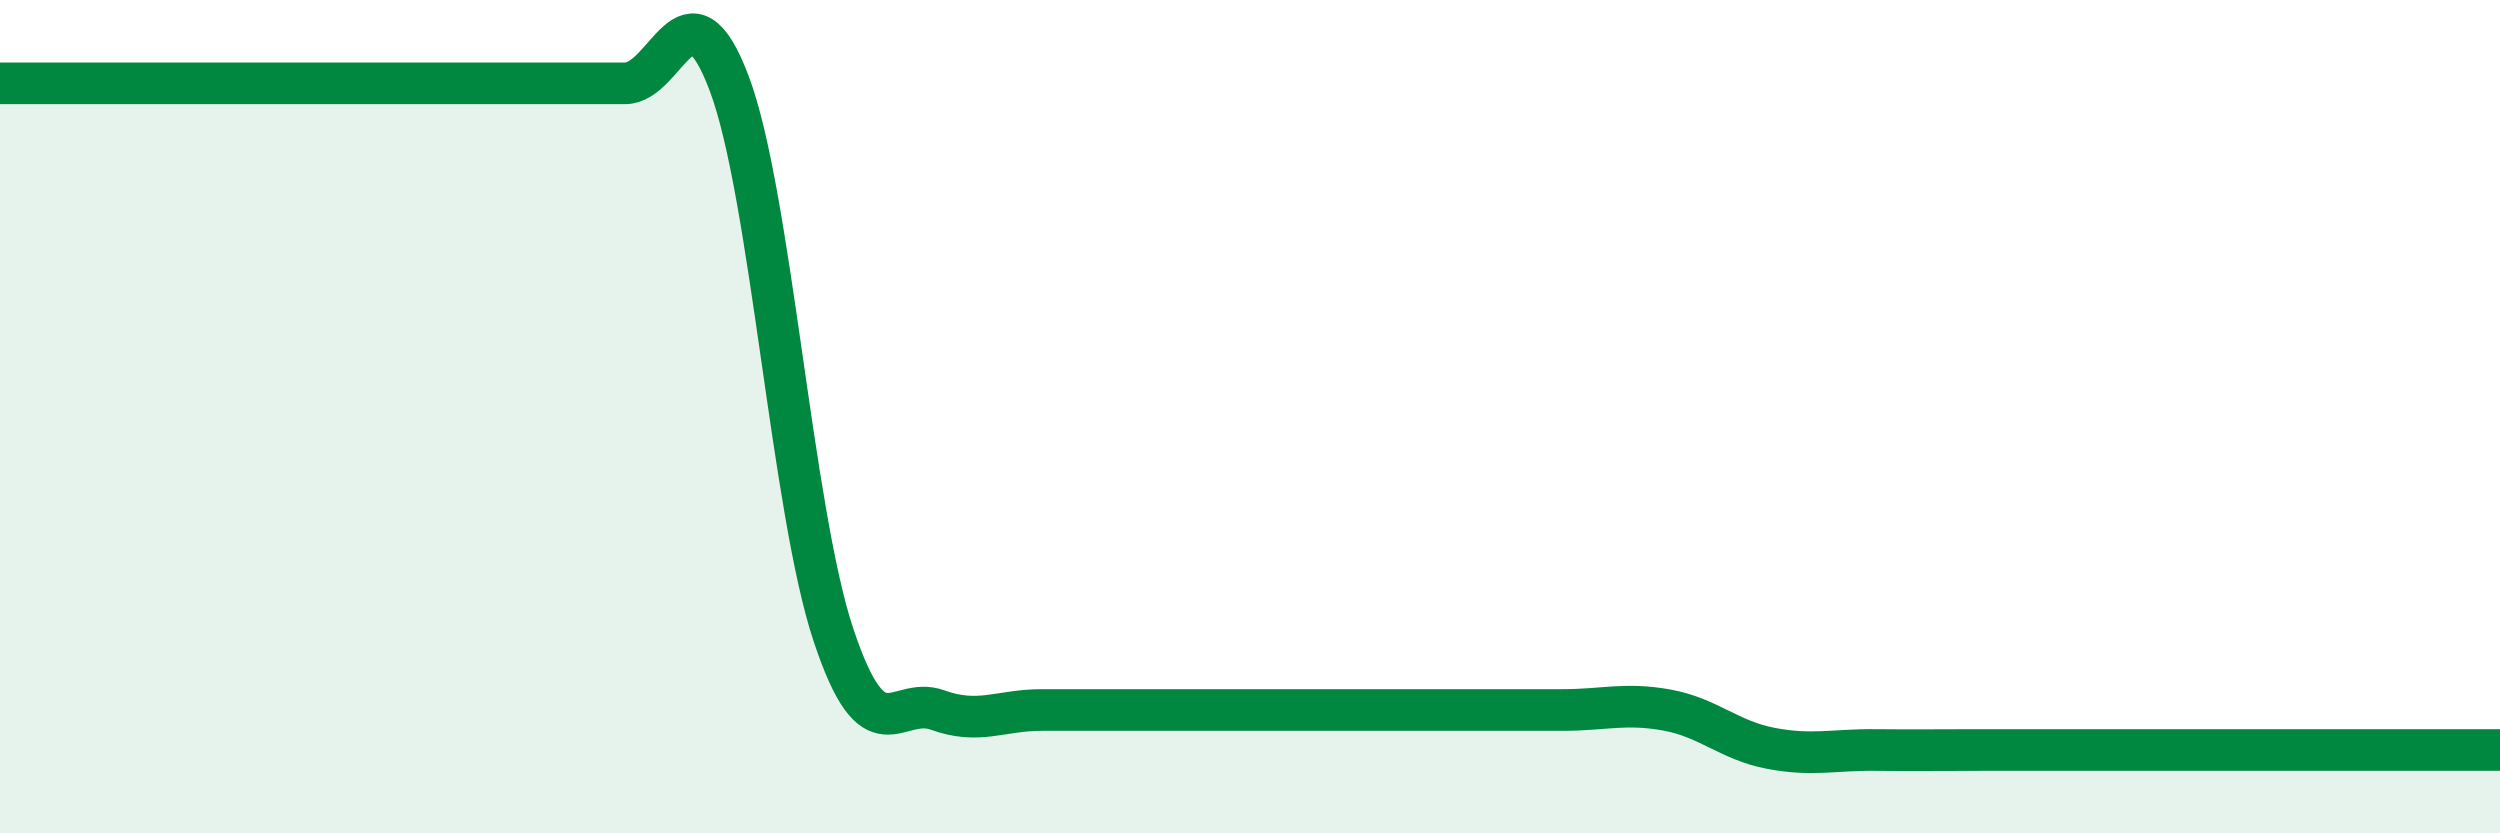
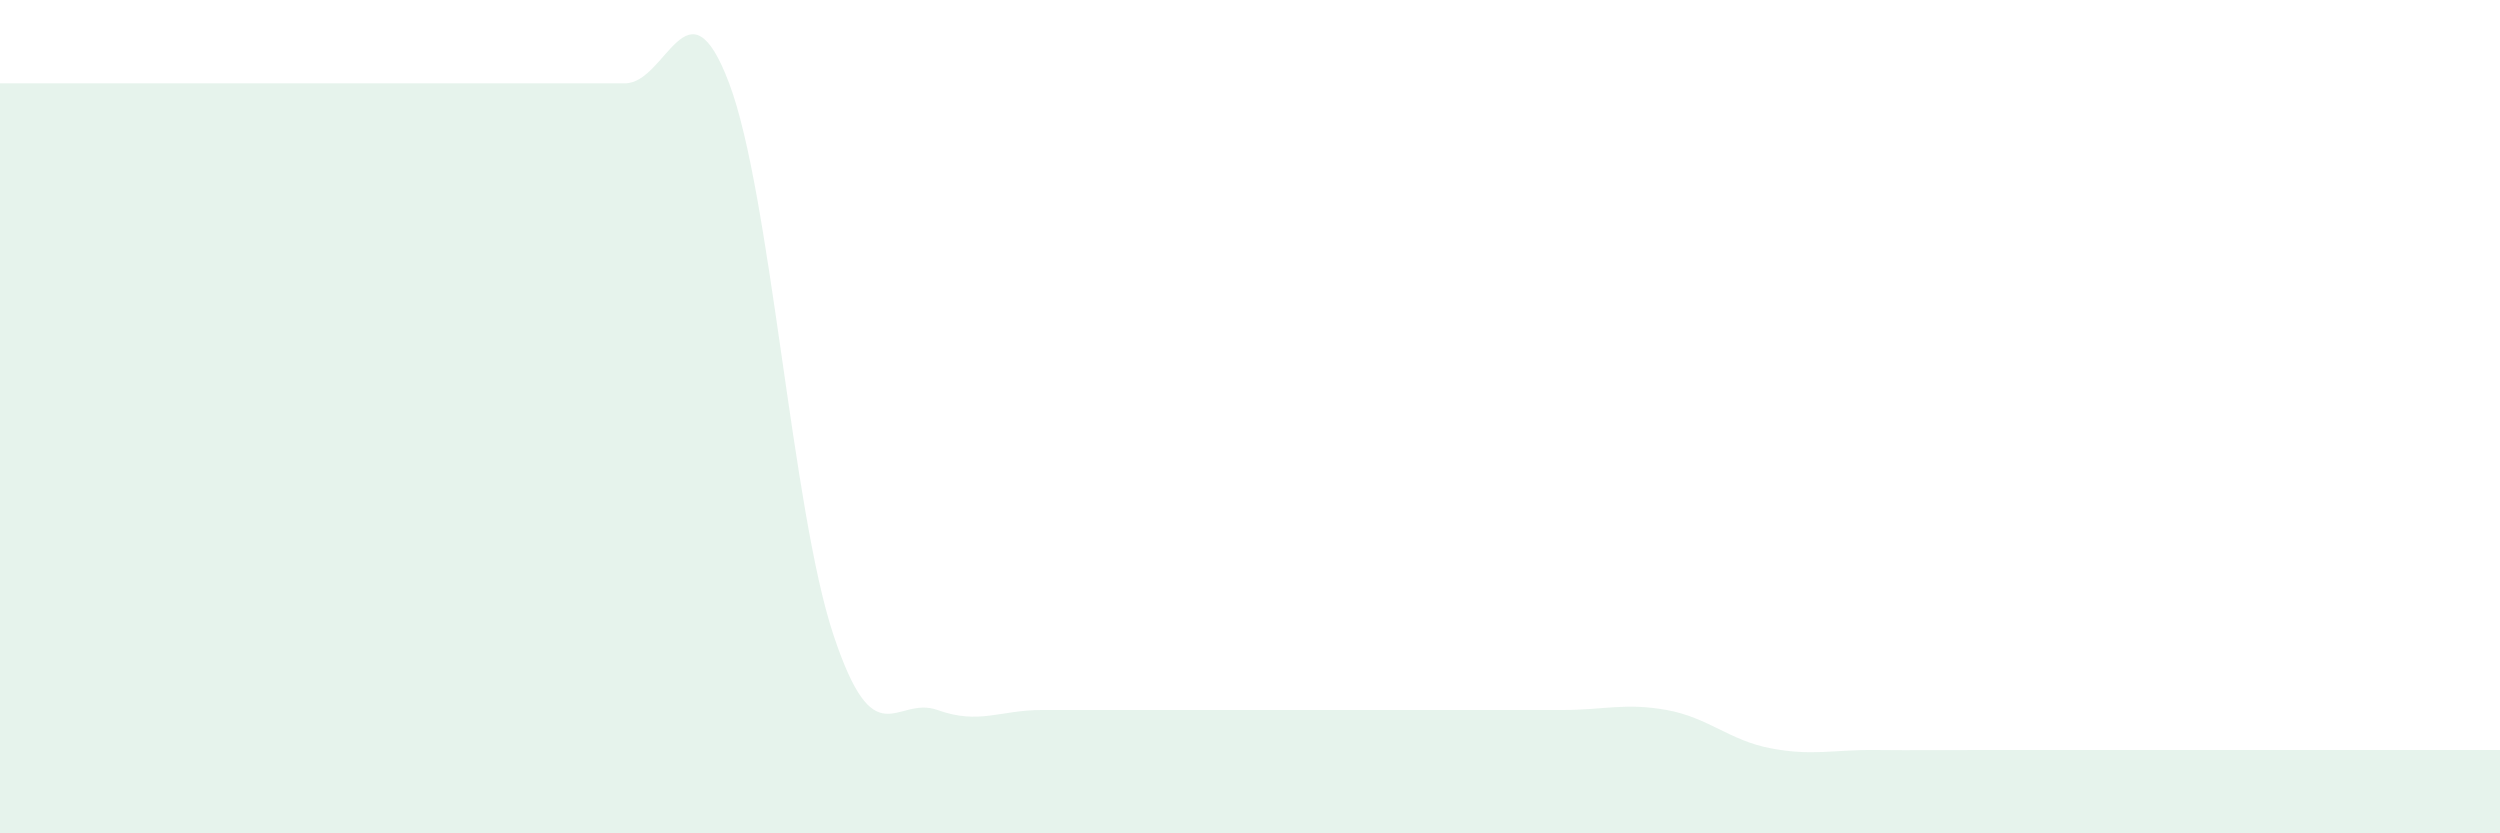
<svg xmlns="http://www.w3.org/2000/svg" width="60" height="20" viewBox="0 0 60 20">
  <path d="M 0,2 C 0.5,2 1.5,2 2.5,2 C 3.5,2 4,2 5,2 C 6,2 6.5,2 7.5,2 C 8.5,2 9,2 10,2 C 11,2 11.5,2 12.5,2 C 13.5,2 14,2 15,2 C 16,2 16.5,-0.65 17.5,2 C 18.5,4.65 19,12.22 20,15.23 C 21,18.24 21.5,16.68 22.5,17.04 C 23.5,17.4 24,17.04 25,17.04 C 26,17.04 26.5,17.04 27.5,17.04 C 28.5,17.04 29,17.04 30,17.04 C 31,17.04 31.5,17.04 32.5,17.04 C 33.5,17.04 34,17.04 35,17.04 C 36,17.04 36.5,17.04 37.5,17.04 C 38.5,17.04 39,16.86 40,17.04 C 41,17.22 41.5,17.77 42.5,17.96 C 43.5,18.15 44,17.99 45,18 C 46,18.01 46.5,18 47.5,18 C 48.5,18 49,18 50,18 C 51,18 51.5,18 52.5,18 C 53.5,18 53.5,18 55,18 C 56.5,18 59,18 60,18L60 20L0 20Z" fill="#008740" opacity="0.1" stroke-linecap="round" stroke-linejoin="round" />
-   <path d="M 0,2 C 0.5,2 1.5,2 2.5,2 C 3.5,2 4,2 5,2 C 6,2 6.5,2 7.5,2 C 8.5,2 9,2 10,2 C 11,2 11.5,2 12.5,2 C 13.5,2 14,2 15,2 C 16,2 16.5,-0.65 17.5,2 C 18.5,4.65 19,12.22 20,15.23 C 21,18.24 21.5,16.68 22.5,17.04 C 23.5,17.4 24,17.04 25,17.04 C 26,17.04 26.5,17.04 27.5,17.04 C 28.5,17.04 29,17.04 30,17.04 C 31,17.04 31.5,17.04 32.5,17.04 C 33.5,17.04 34,17.04 35,17.04 C 36,17.04 36.5,17.04 37.5,17.04 C 38.5,17.04 39,16.86 40,17.04 C 41,17.22 41.5,17.77 42.5,17.96 C 43.5,18.15 44,17.99 45,18 C 46,18.01 46.5,18 47.5,18 C 48.5,18 49,18 50,18 C 51,18 51.5,18 52.5,18 C 53.5,18 53.5,18 55,18 C 56.5,18 59,18 60,18" stroke="#008740" stroke-width="1" fill="none" stroke-linecap="round" stroke-linejoin="round" />
</svg>